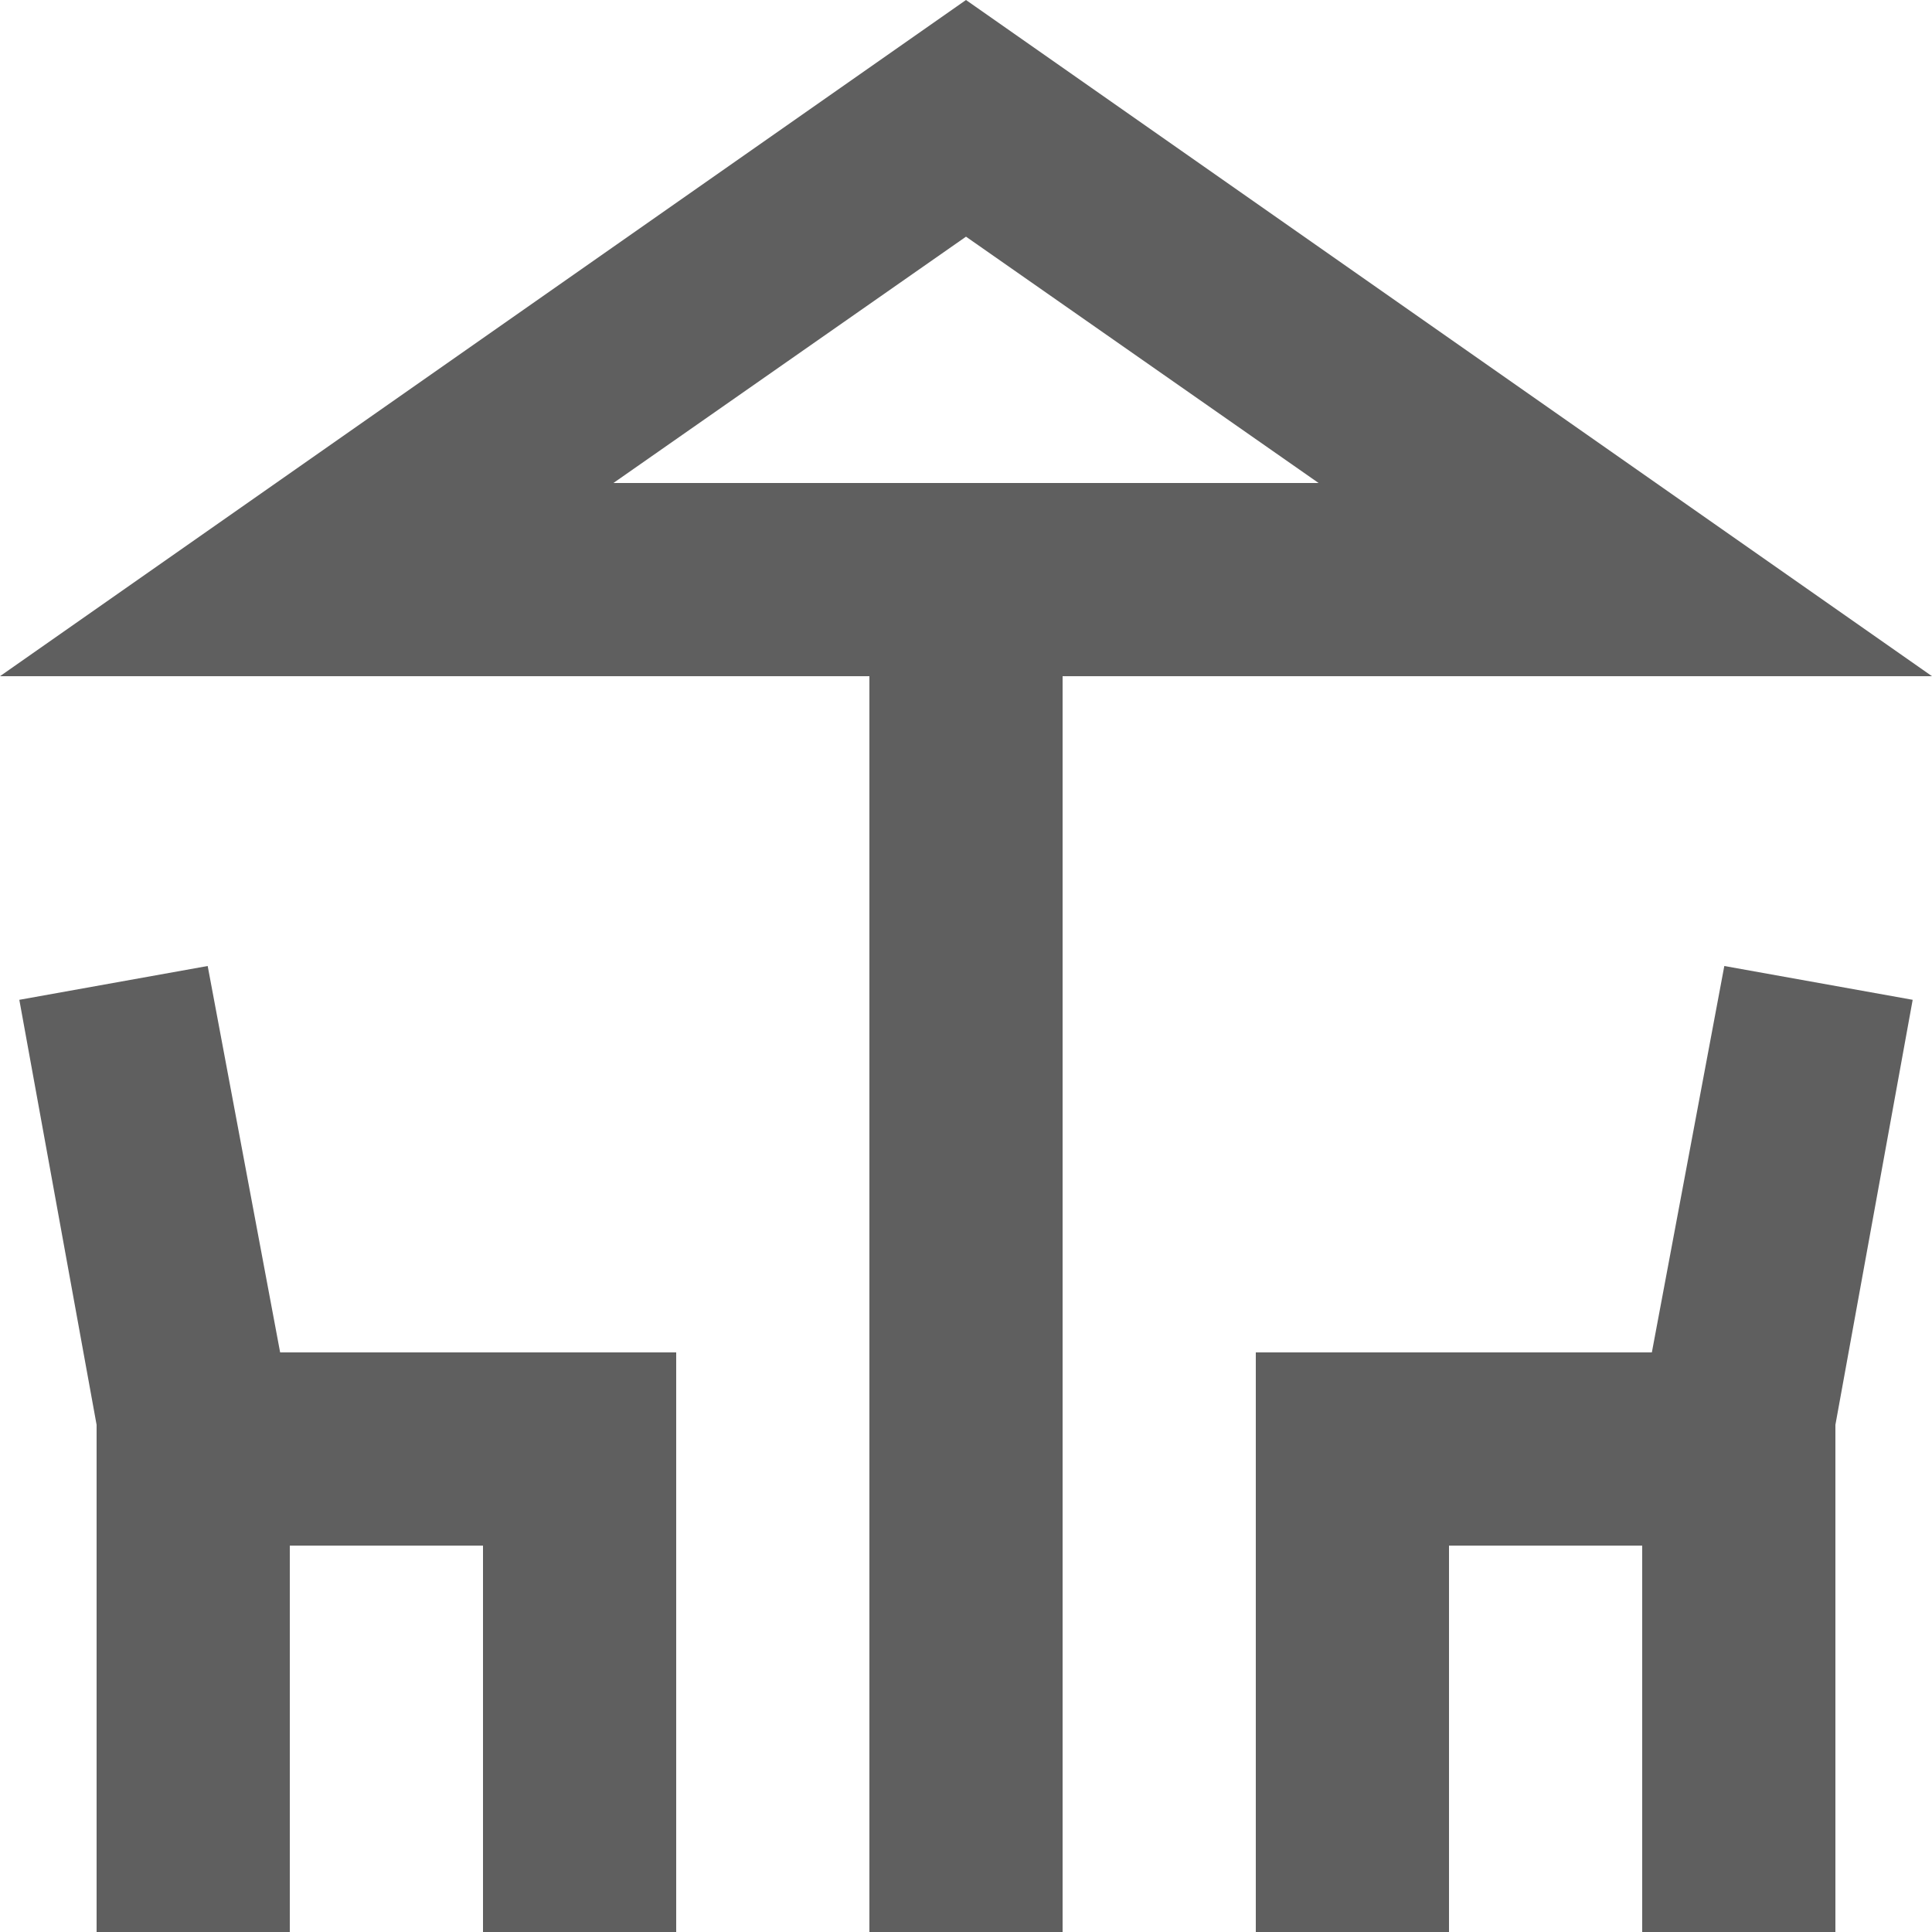
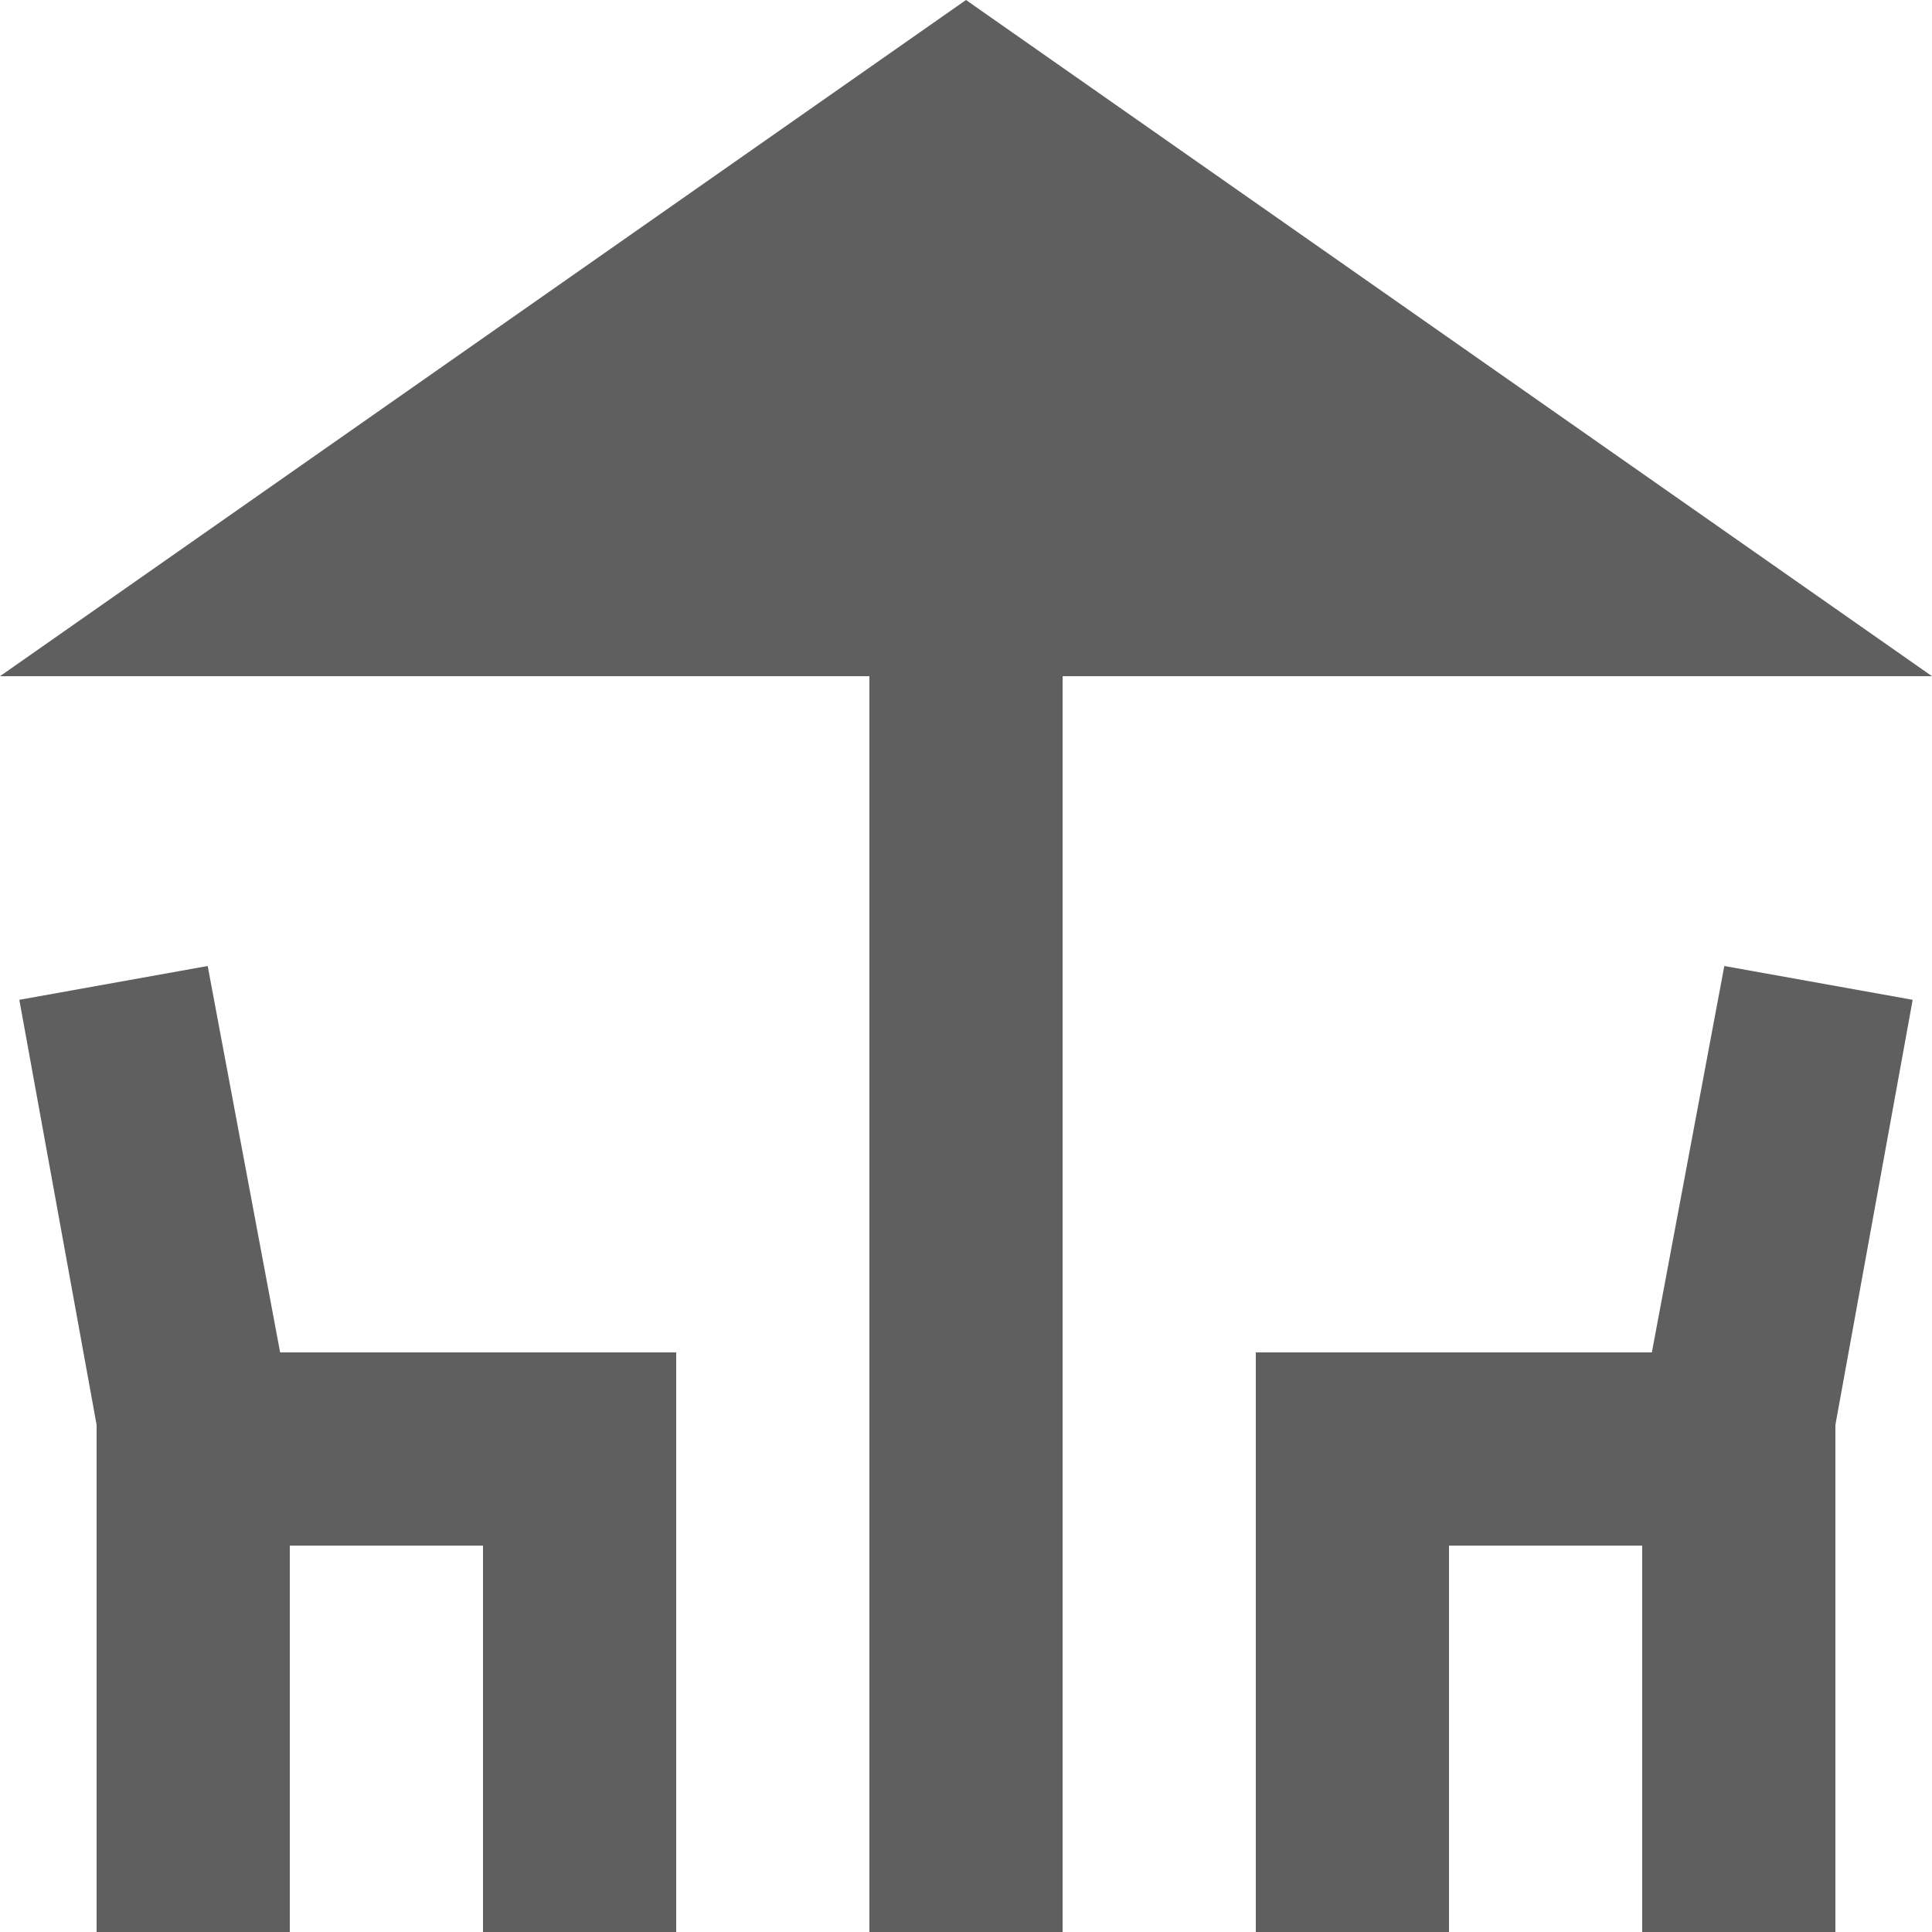
<svg xmlns="http://www.w3.org/2000/svg" width="14" height="14" viewBox="0 0 14 14" fill="none">
-   <path d="M6.3 14V4.9H0L7 0L14 4.9H7.7V14H6.3ZM0.7 14V10.325L0.14 7.245L1.505 7L2.03 9.8H4.9V14H3.5V11.2H2.1V14H0.7ZM9.1 14V9.8H11.97L12.495 7L13.86 7.245L13.3 10.325V14H11.9V11.2H10.5V14H9.1ZM4.445 3.5H9.555L7 1.715L4.445 3.5Z" fill="#5F5F5F" />
+   <path d="M6.3 14V4.9H0L7 0L14 4.9H7.7V14H6.3ZM0.7 14V10.325L0.14 7.245L1.505 7L2.03 9.8H4.9V14H3.5V11.2H2.1V14H0.7ZM9.1 14V9.8H11.97L12.495 7L13.86 7.245L13.3 10.325V14H11.9V11.2H10.5V14H9.1ZM4.445 3.5L7 1.715L4.445 3.5Z" fill="#5F5F5F" />
</svg>